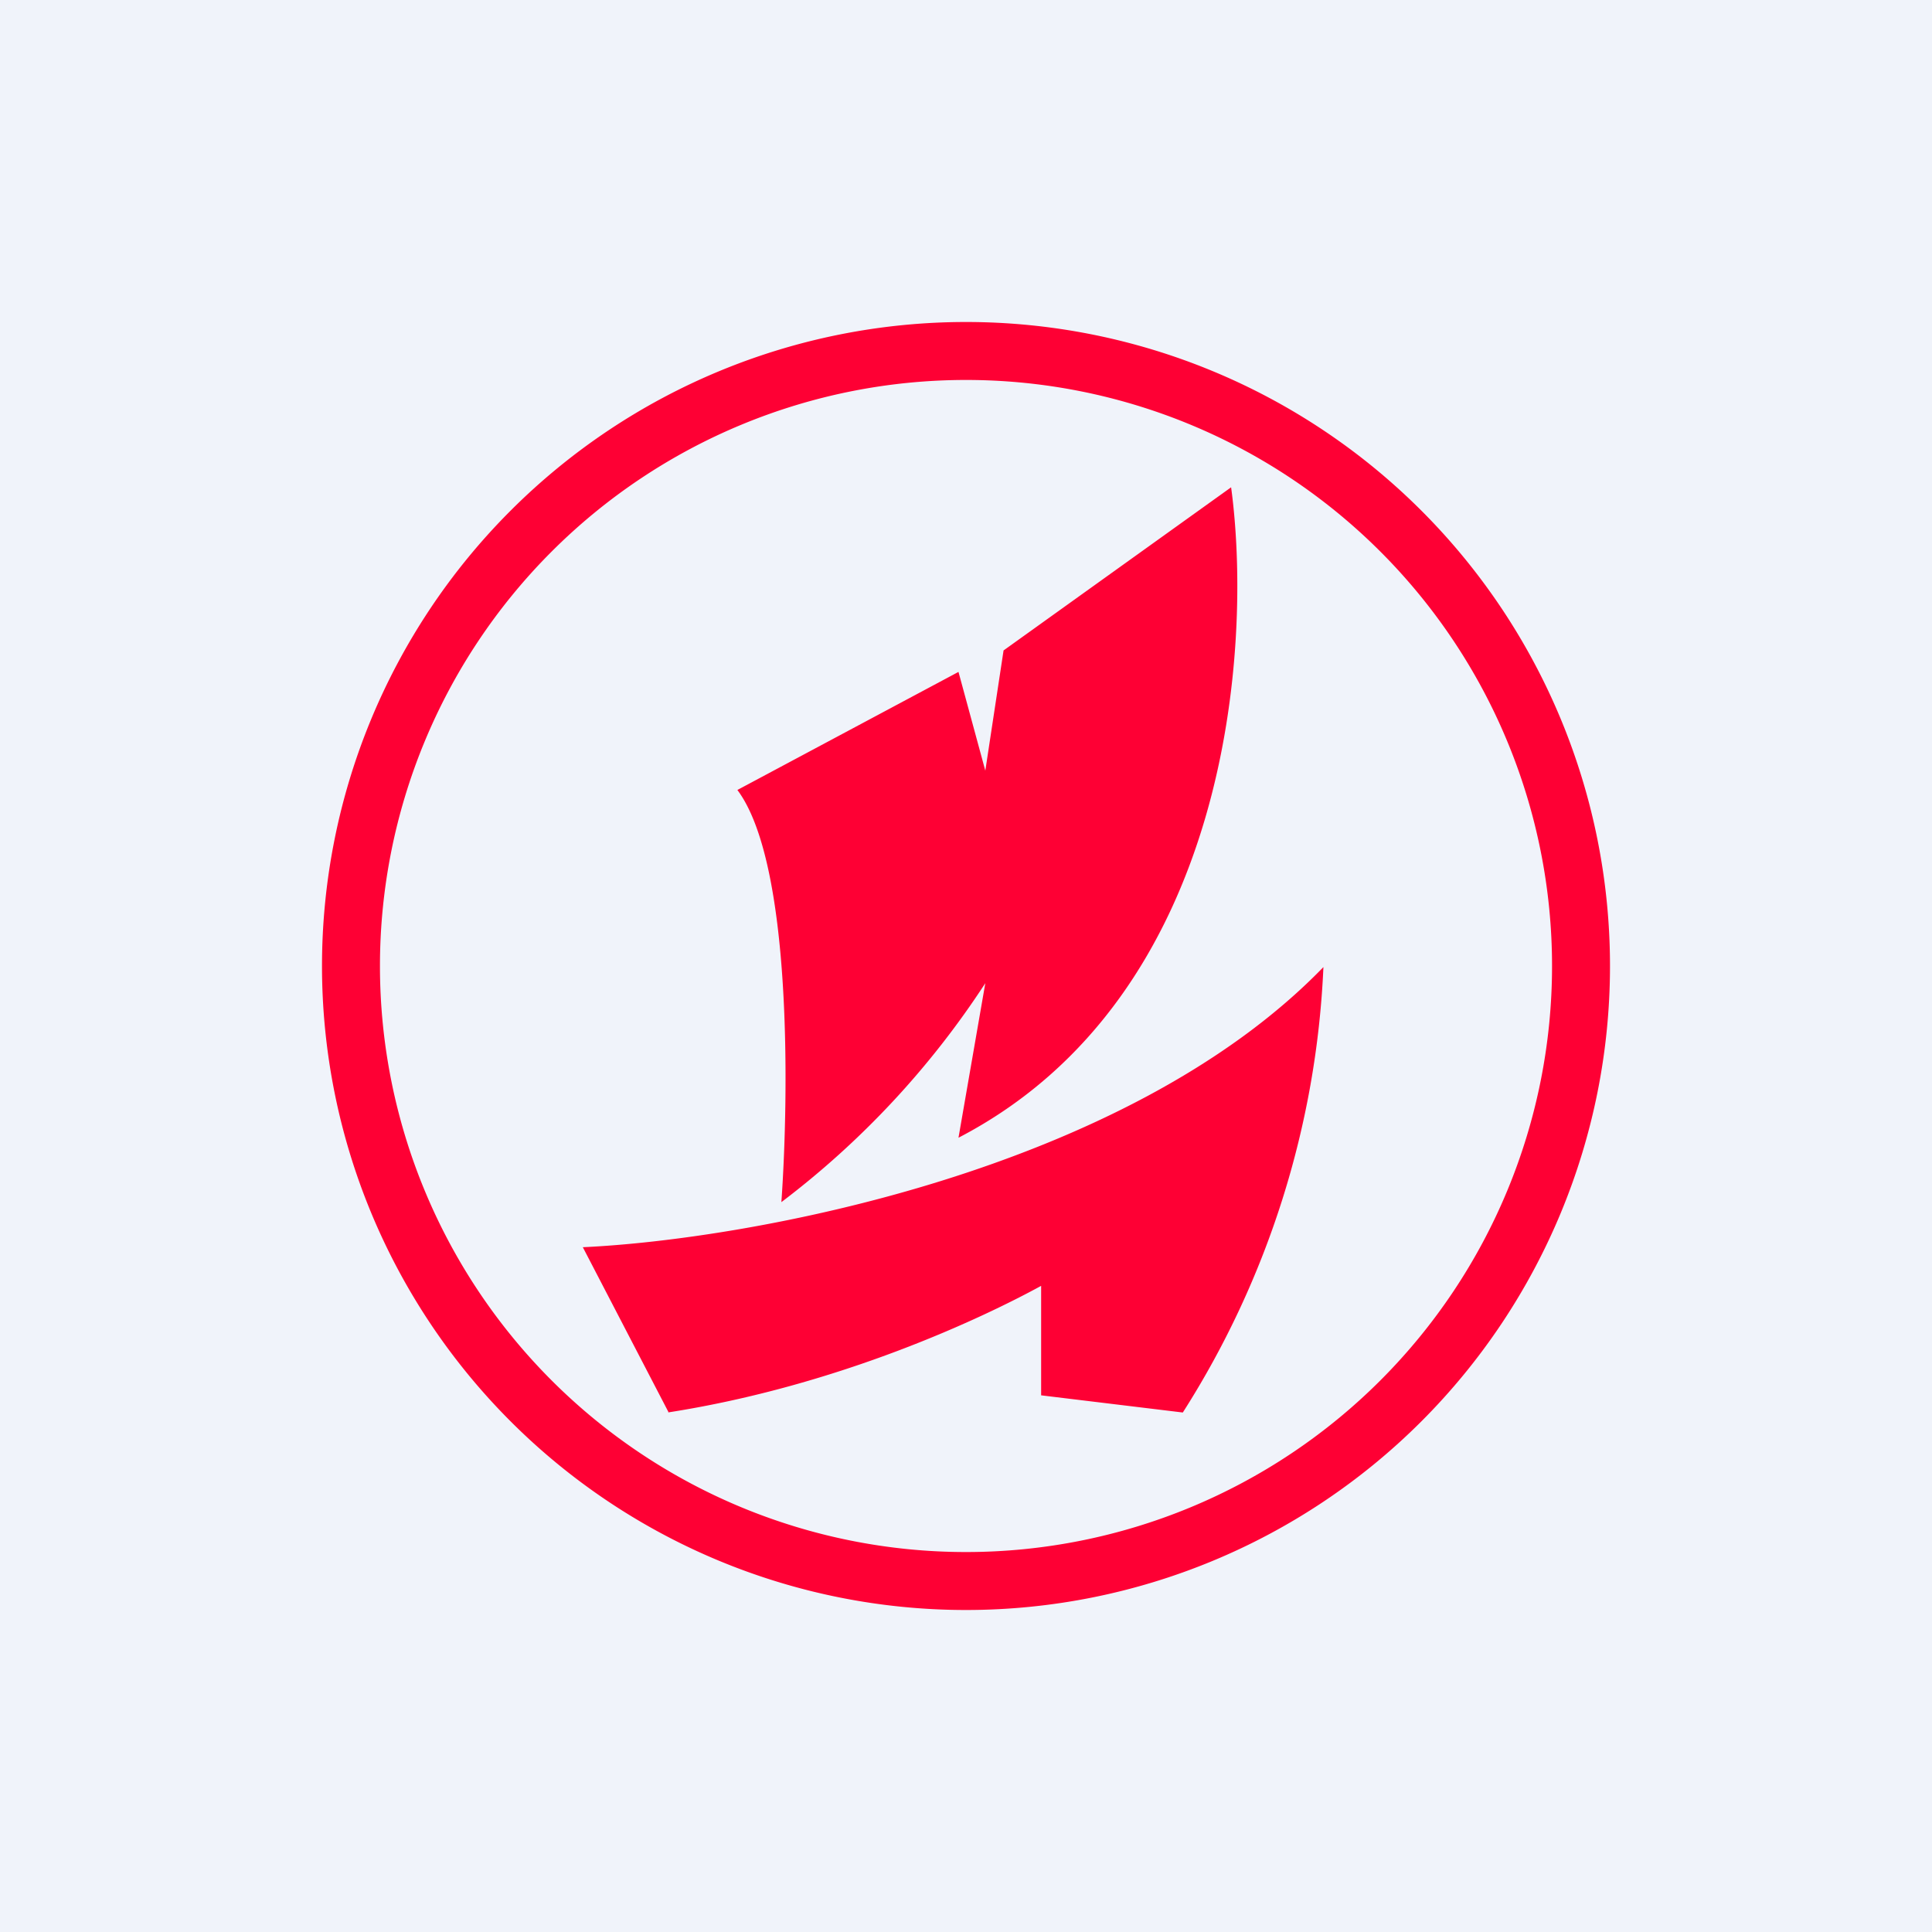
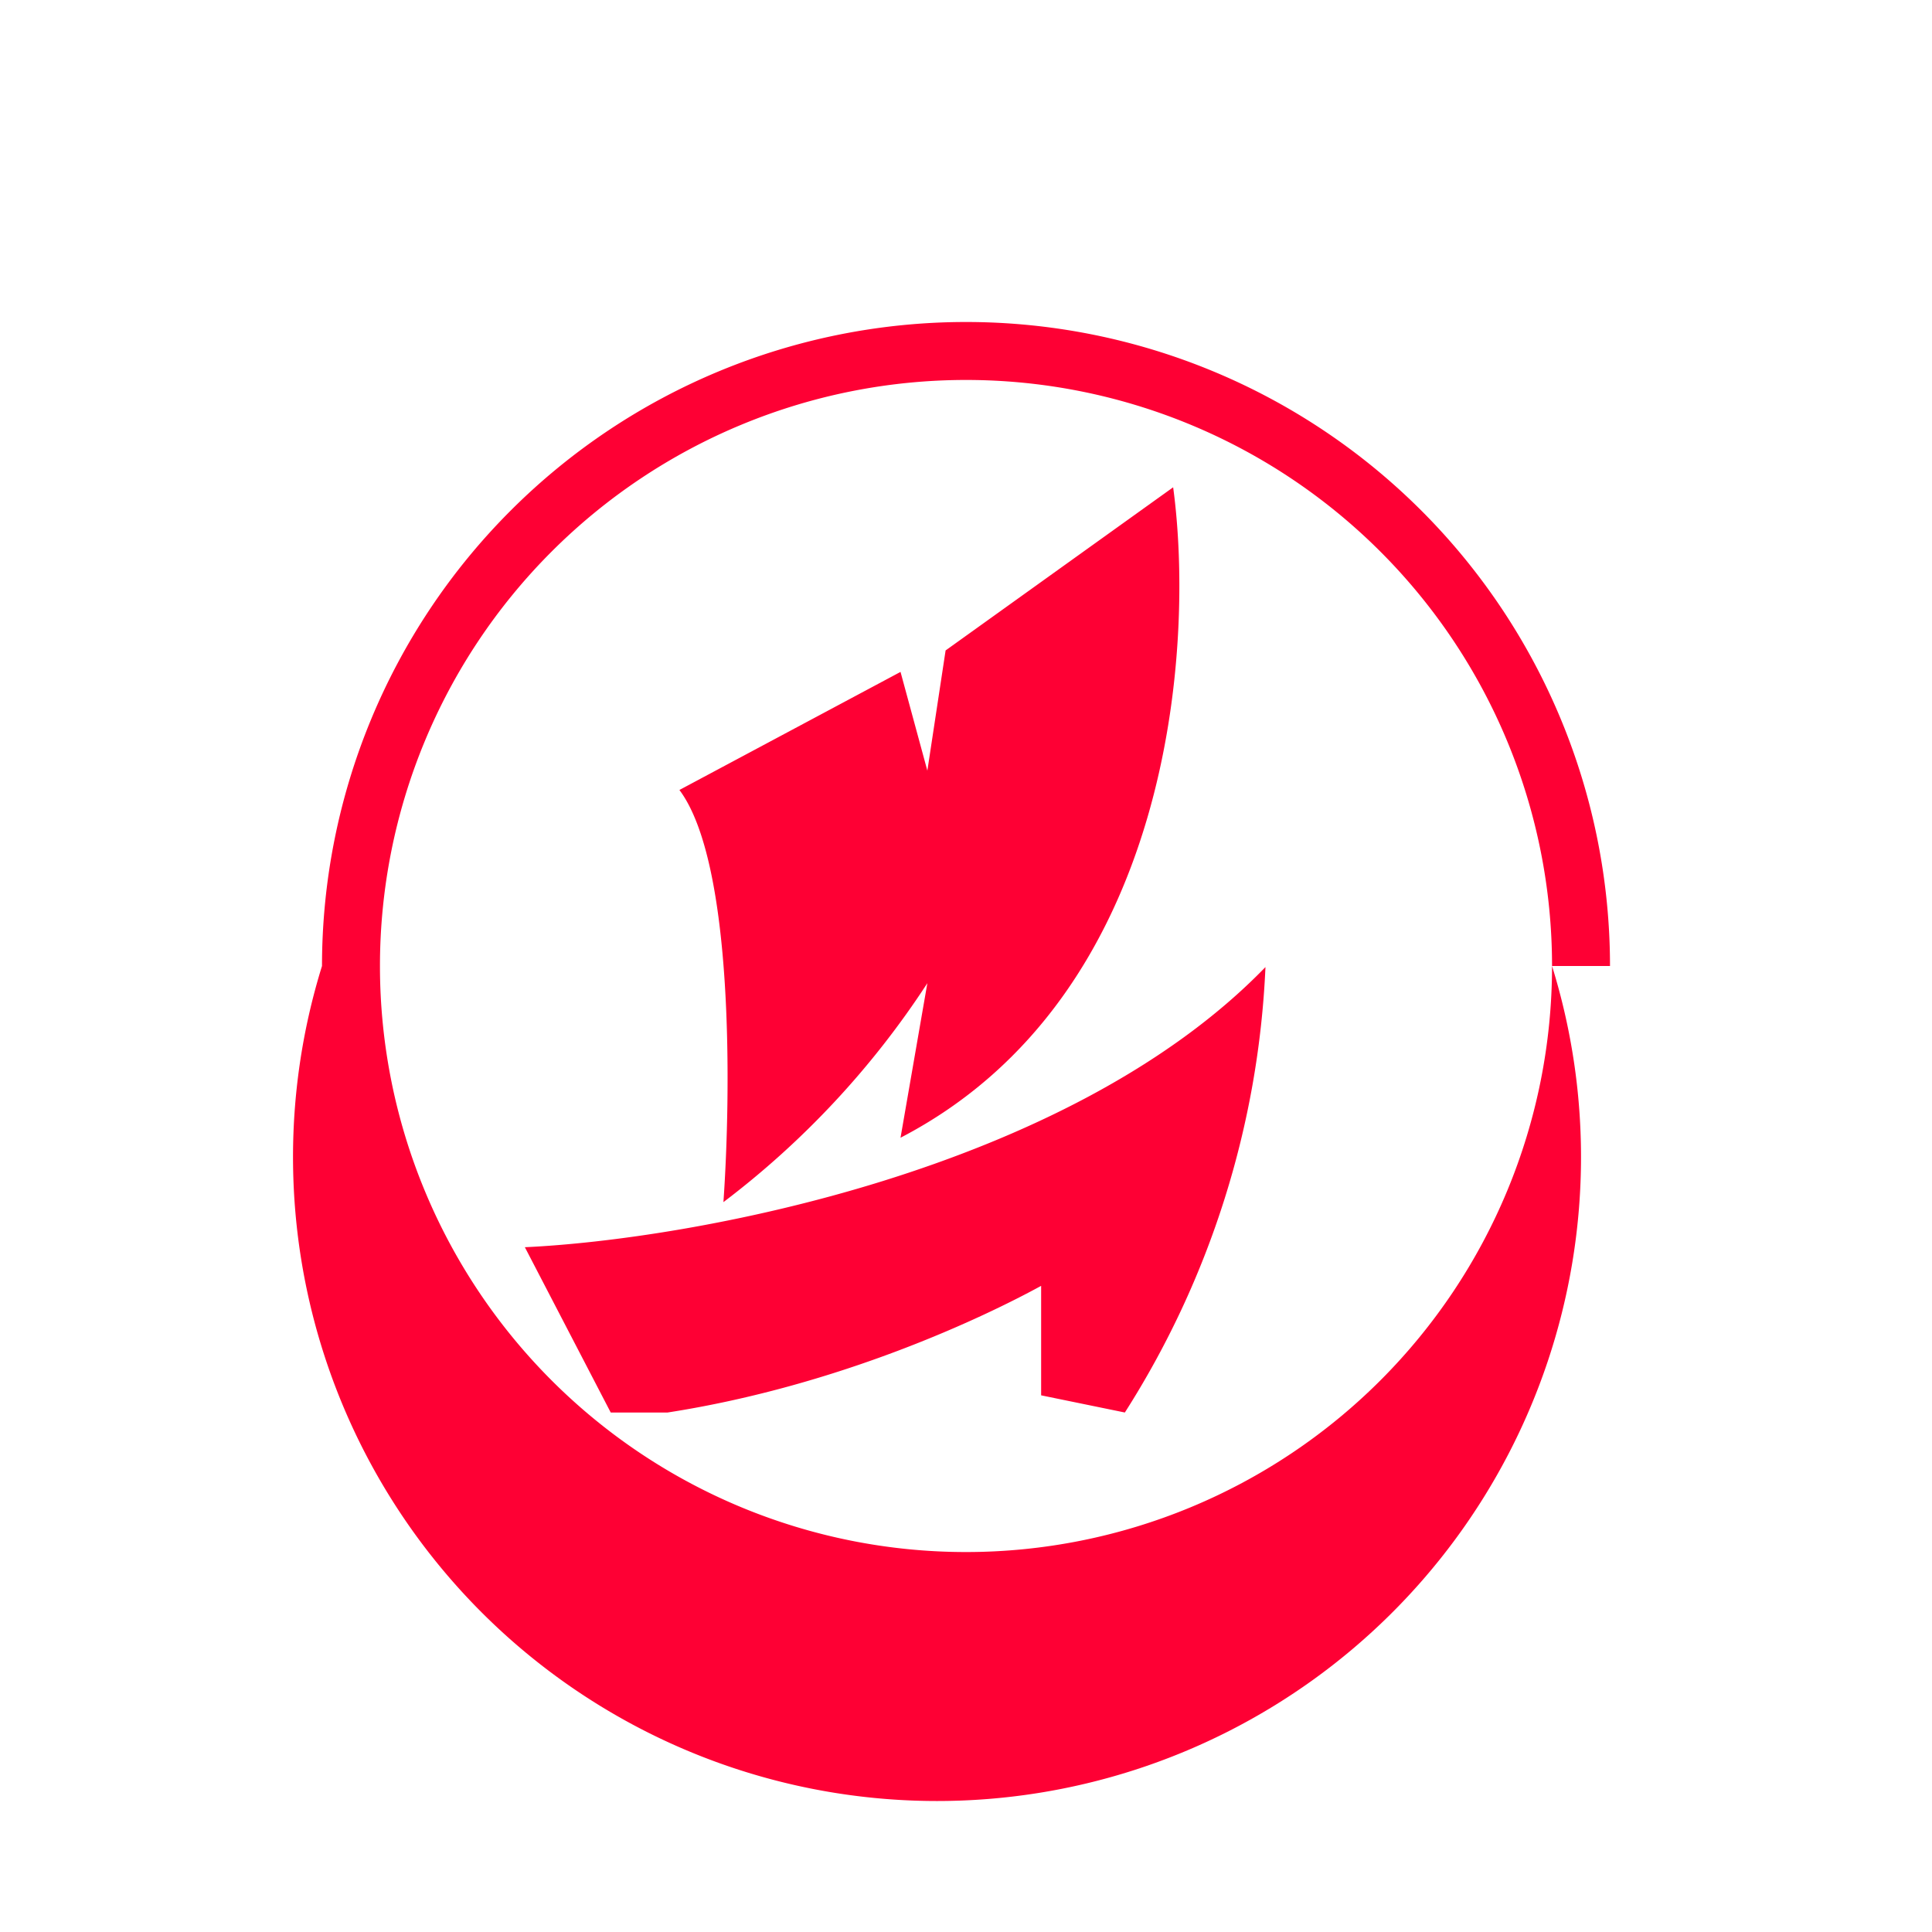
<svg xmlns="http://www.w3.org/2000/svg" width="18" height="18" viewBox="0 0 18 18">
-   <path fill="#F0F3FA" d="M0 0h18v18H0z" />
-   <path fill-rule="evenodd" d="M14.46 9A5.46 5.46 0 1 1 3.54 9a5.46 5.46 0 0 1 10.92 0ZM15 9A6 6 0 1 1 3 9a6 6 0 0 1 12 0Zm-7.72 2.2c.07-1 .1-3.16-.41-3.84l2.06-1.1.25.92.17-1.12 2.12-1.52c.2 1.47 0 4.74-2.54 6.06l.25-1.44a8.11 8.11 0 0 1-1.9 2.04Zm-1.05 1.96-.8-1.54c1.53-.07 5.05-.7 6.9-2.61a8.4 8.4 0 0 1-1.31 4.15L9.7 13v-1.02c-.53.29-1.87.93-3.48 1.18Z" fill="#FE0034" />
+   <path fill-rule="evenodd" d="M14.46 9A5.46 5.46 0 1 1 3.54 9a5.46 5.46 0 0 1 10.92 0ZA6 6 0 1 1 3 9a6 6 0 0 1 12 0Zm-7.72 2.2c.07-1 .1-3.16-.41-3.84l2.06-1.1.25.92.17-1.12 2.12-1.52c.2 1.47 0 4.74-2.54 6.06l.25-1.44a8.11 8.11 0 0 1-1.9 2.04Zm-1.05 1.96-.8-1.54c1.53-.07 5.05-.7 6.9-2.61a8.4 8.4 0 0 1-1.31 4.15L9.7 13v-1.02c-.53.29-1.87.93-3.48 1.18Z" fill="#FE0034" />
</svg>